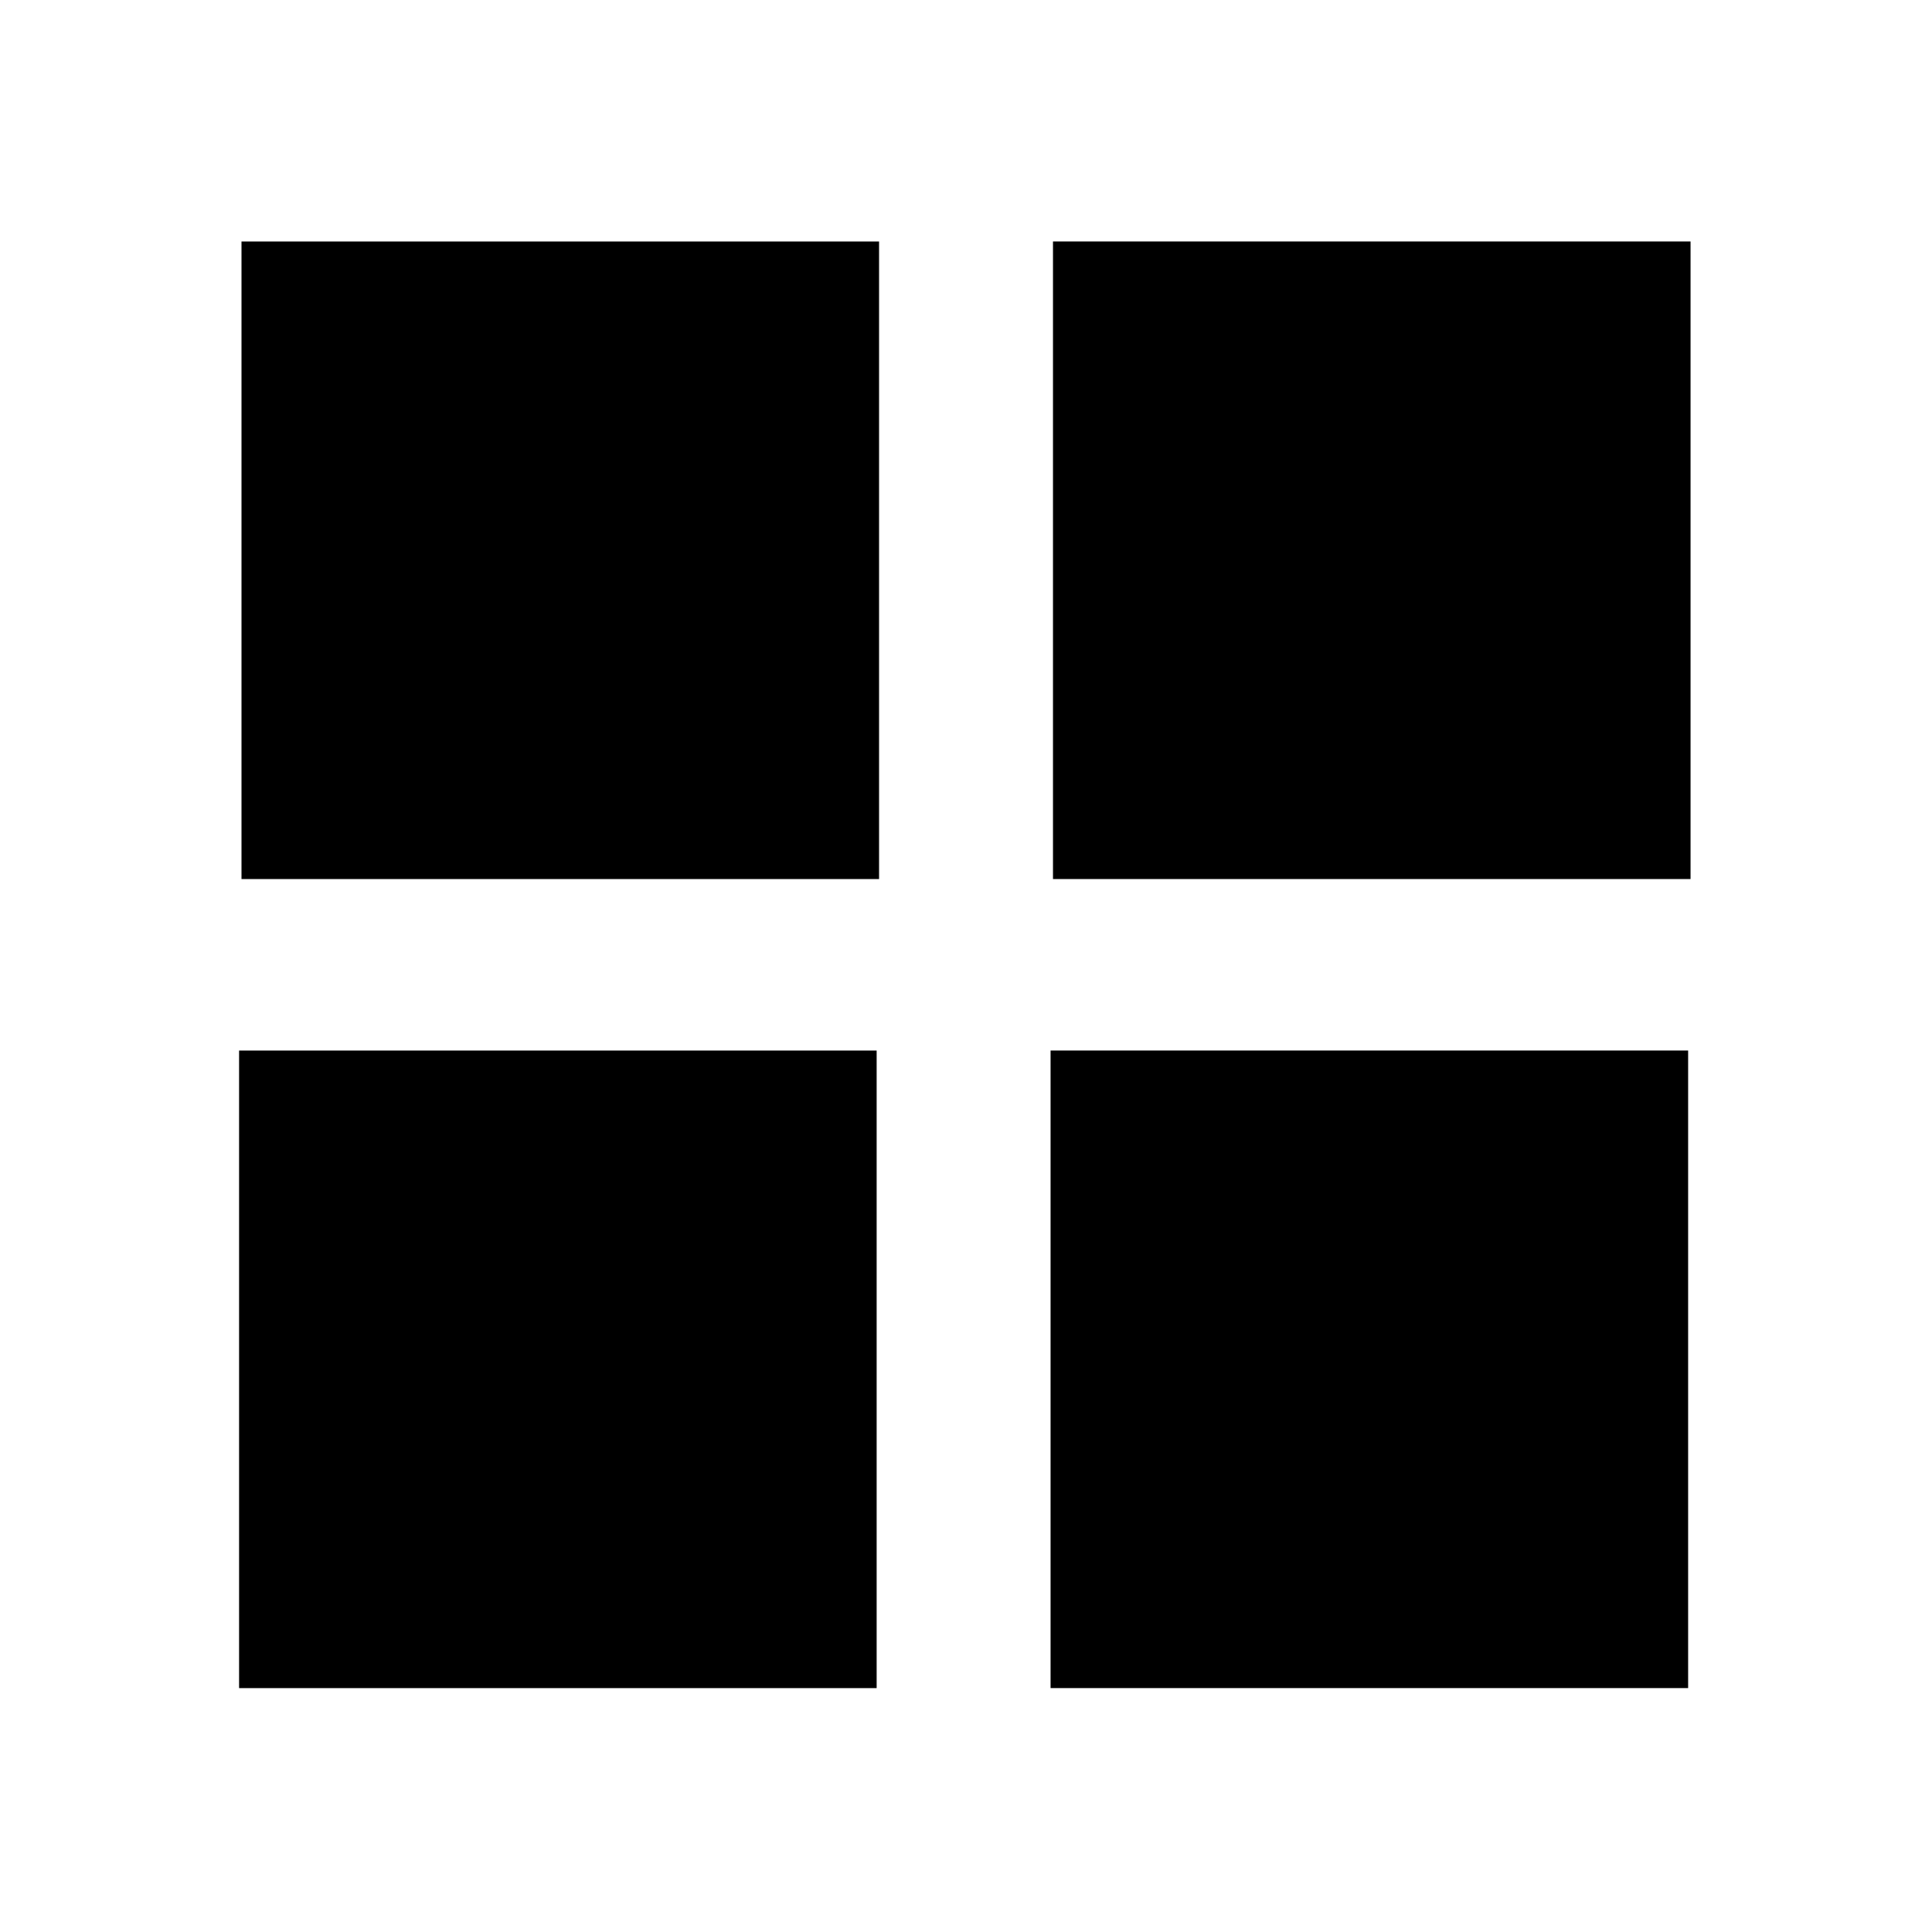
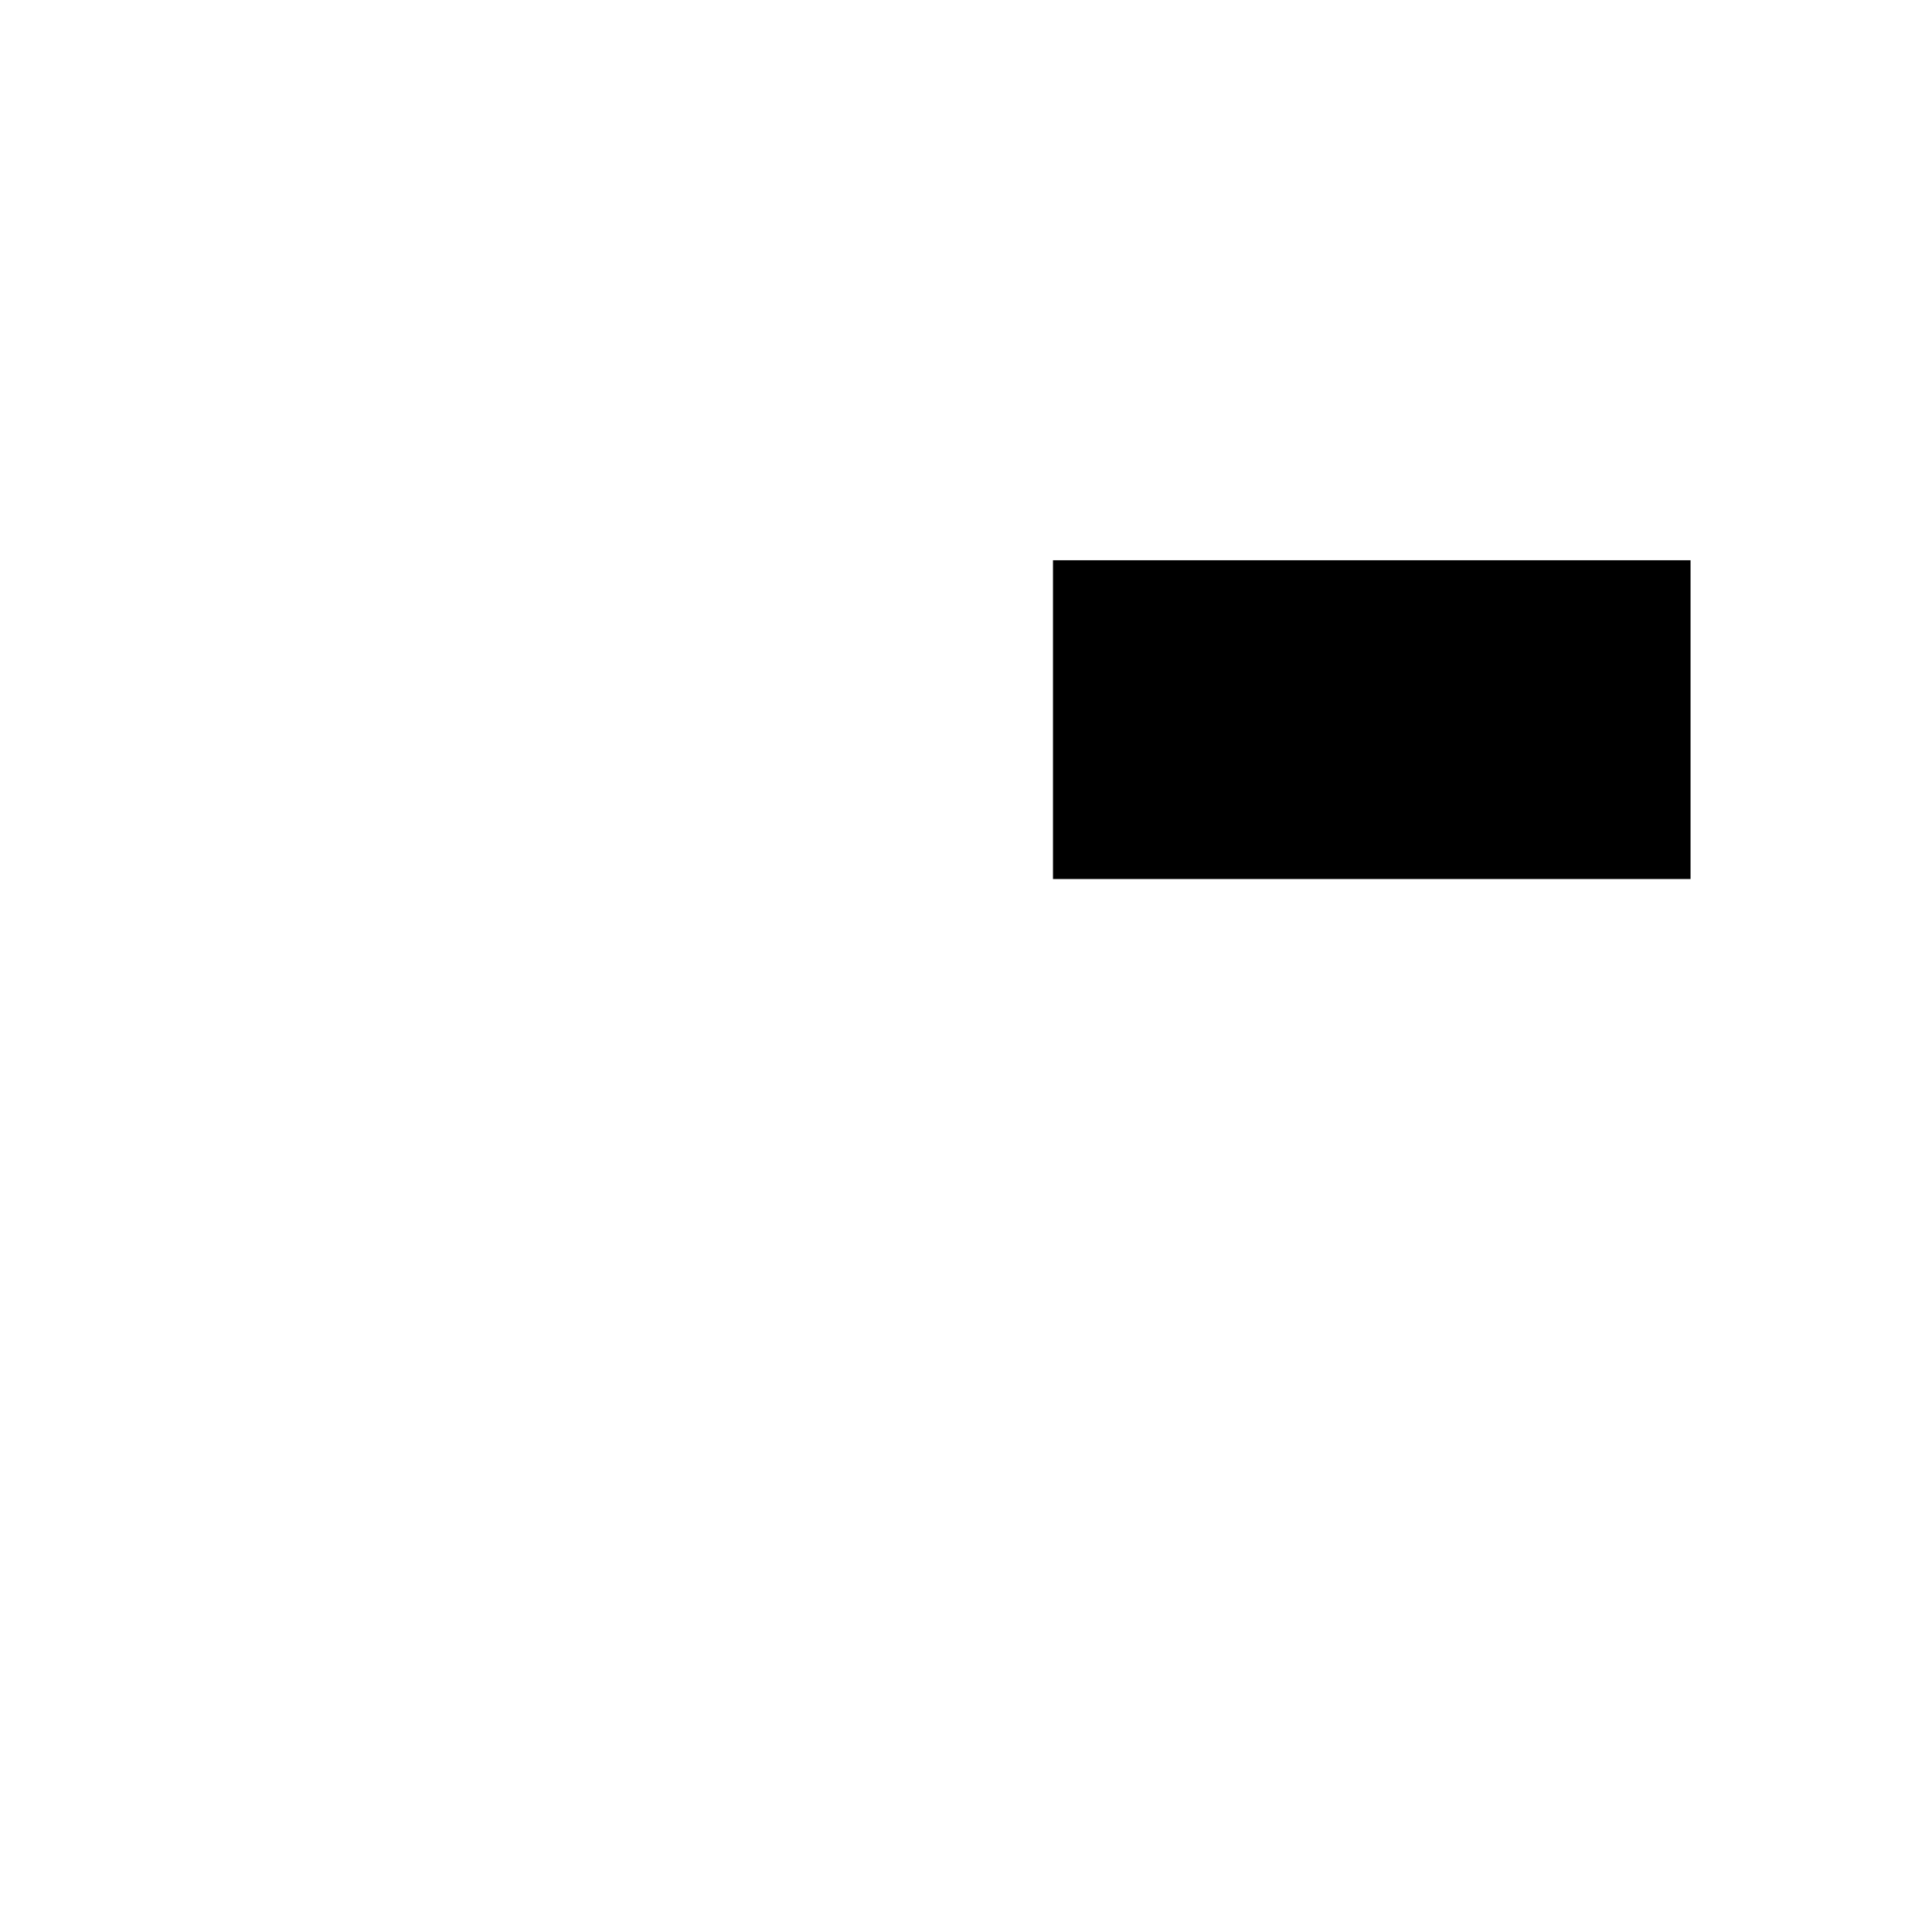
<svg xmlns="http://www.w3.org/2000/svg" width="128" height="128" viewBox="0 0 128 128" fill="none">
-   <path d="M16 37.12V58.24H37.12H58.24V37.12V16H37.12H16V37.12Z" fill="black" />
-   <path d="M15.84 90.722V111.842H36.96H58.08V90.722V69.602H36.96H15.84V90.722Z" fill="black" />
-   <path d="M69.763 37.118V58.239H90.883H112.003V37.118V15.998H90.883H69.763V37.118Z" fill="black" />
-   <path d="M69.603 90.72V111.84H90.723H111.843V90.72V69.6H90.723H69.603V90.72Z" fill="black" />
+   <path d="M69.763 37.118V58.239H90.883H112.003V37.118H90.883H69.763V37.118Z" fill="black" />
</svg>